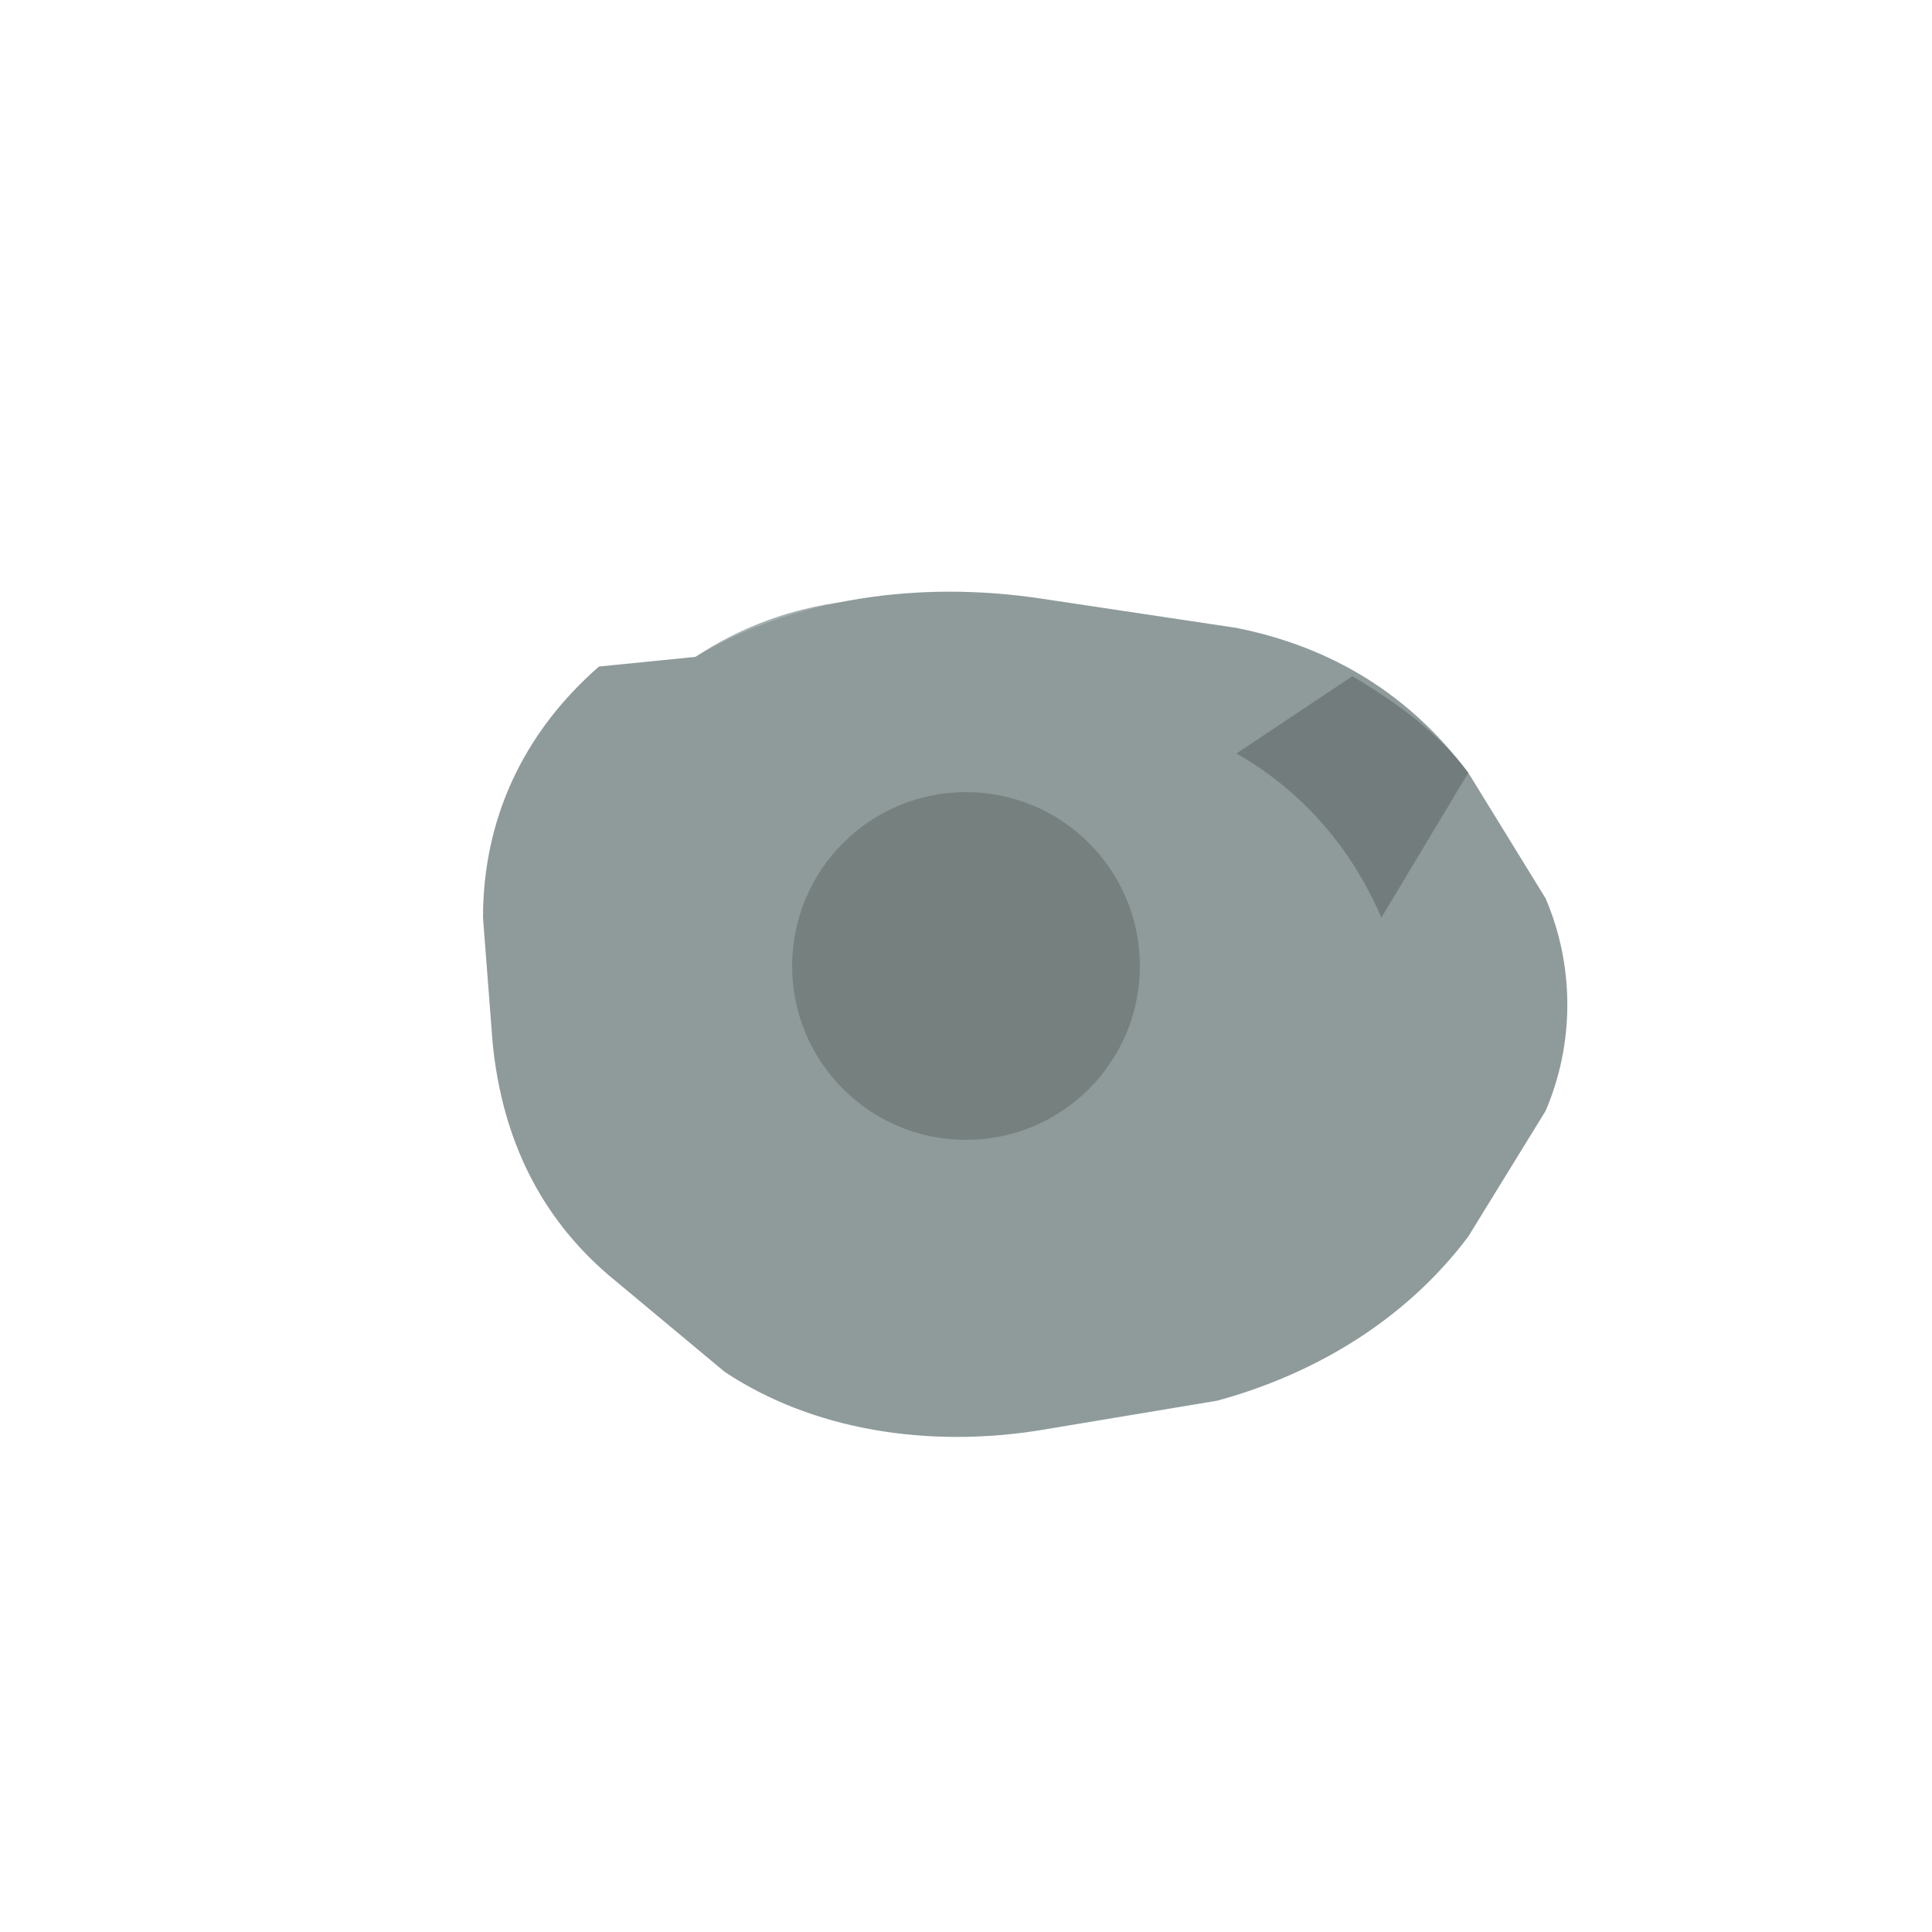
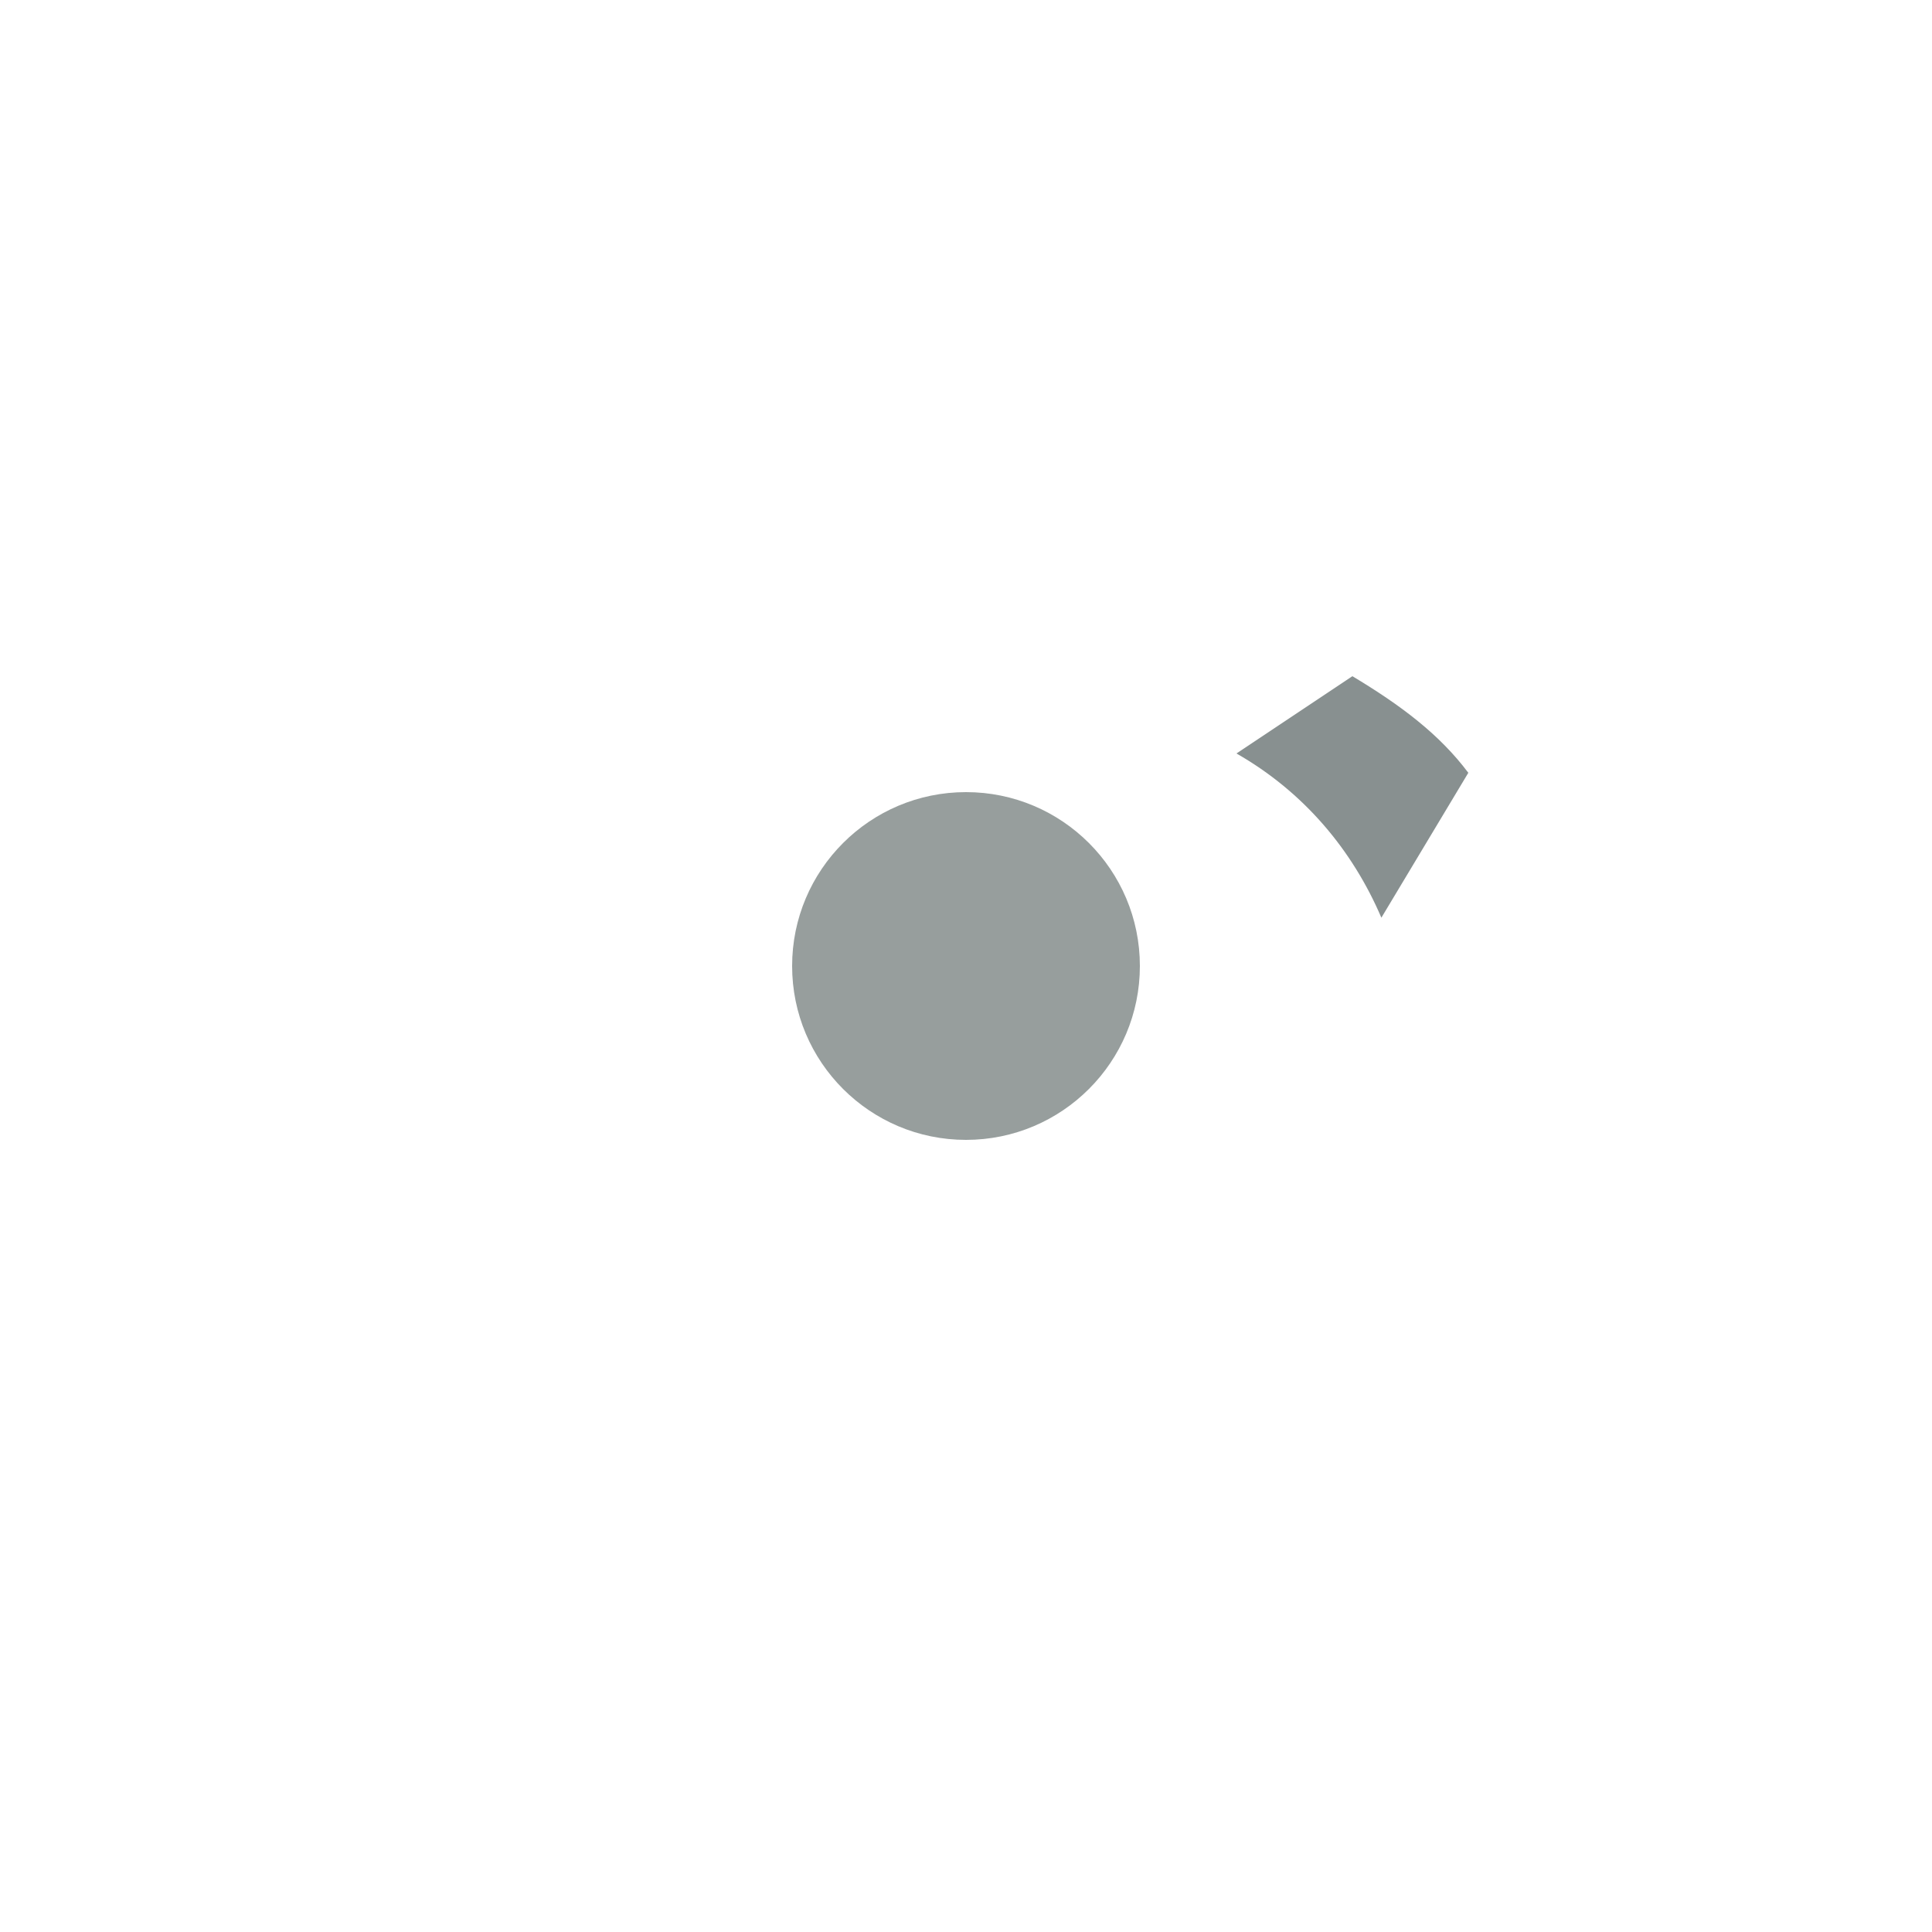
<svg xmlns="http://www.w3.org/2000/svg" viewBox="0 0 200 200" width="400" height="400">
  <defs>
    <linearGradient id="ribbonGrad1" x1="0%" y1="0%" x2="100%" y2="100%">
      <stop offset="0%" style="stop-color:rgb(143,155,155);stop-opacity:1" />
      <stop offset="100%" style="stop-color:rgb(107,117,116);stop-opacity:1" />
    </linearGradient>
    <linearGradient id="ribbonGrad2" x1="100%" y1="0%" x2="0%" y2="100%">
      <stop offset="0%" style="stop-color:rgb(107,117,116);stop-opacity:1" />
      <stop offset="100%" style="stop-color:rgb(143,155,155);stop-opacity:1" />
    </linearGradient>
  </defs>
  <path d="M 100 35 C 130 35 155 50 165 70 L 175 85 C 180 95 180 105 175 115 L 165 130 C 155 145 140 155 120 158 L 100 160 L 80 158 C 65 156 52 148 45 135 L 35 118 C 30 108 30 96 35 86 L 42 73 C 50 58 70 45 90 38 Z" fill="url(ribbonGrad1)" opacity="0.9" stroke="none" />
-   <path d="M 100 160 L 120 158 C 135 156 148 150 157 140 L 168 125 C 173 117 174 107 170 98 L 162 85 C 155 75 143 68 128 65 L 108 62 C 95 60 82 62 72 68 L 58 78 C 50 85 45 95 45 106 L 45 120 C 45 132 50 142 58 150 L 72 162 C 82 170 95 173 108 172 Z" fill="url(ribbonGrad2)" opacity="0.85" stroke="none" />
-   <path d="M 72 68 C 82 62 95 60 108 62 L 128 65 C 138 67 146 72 152 80 L 160 93 C 163 100 163 108 160 115 L 152 128 C 146 136 137 142 126 145 L 108 148 C 96 150 84 148 75 142 L 63 132 C 56 126 52 118 51 108 L 50 95 C 50 85 54 76 62 69 Z" fill="rgb(143,155,155)" opacity="1" stroke="none" />
-   <path d="M 108 148 L 126 145 C 133 143 139 139 143 133 L 149 122 C 151 117 151 111 149 106 L 143 95 C 139 89 133 85 126 83 L 108 80 C 100 79 92 80 86 84 L 77 91 C 72 96 69 102 69 109 L 69 120 C 69 127 72 133 77 138 L 86 145 C 92 149 100 150 108 149 Z" fill="url(ribbonGrad1)" opacity="0.75" stroke="none" />
  <ellipse cx="100" cy="100" rx="18" ry="18" fill="rgb(107,117,116)" opacity="0.7" />
-   <path d="M 58 78 L 72 68 C 78 64 85 62 92 62 L 80 70 C 73 75 68 82 65 90 L 58 78 Z" fill="rgb(143,155,155)" opacity="0.8" stroke="none" />
  <path d="M 152 80 L 143 95 C 140 88 135 82 128 78 L 140 70 C 145 73 149 76 152 80 Z" fill="rgb(107,117,116)" opacity="0.8" stroke="none" />
</svg>